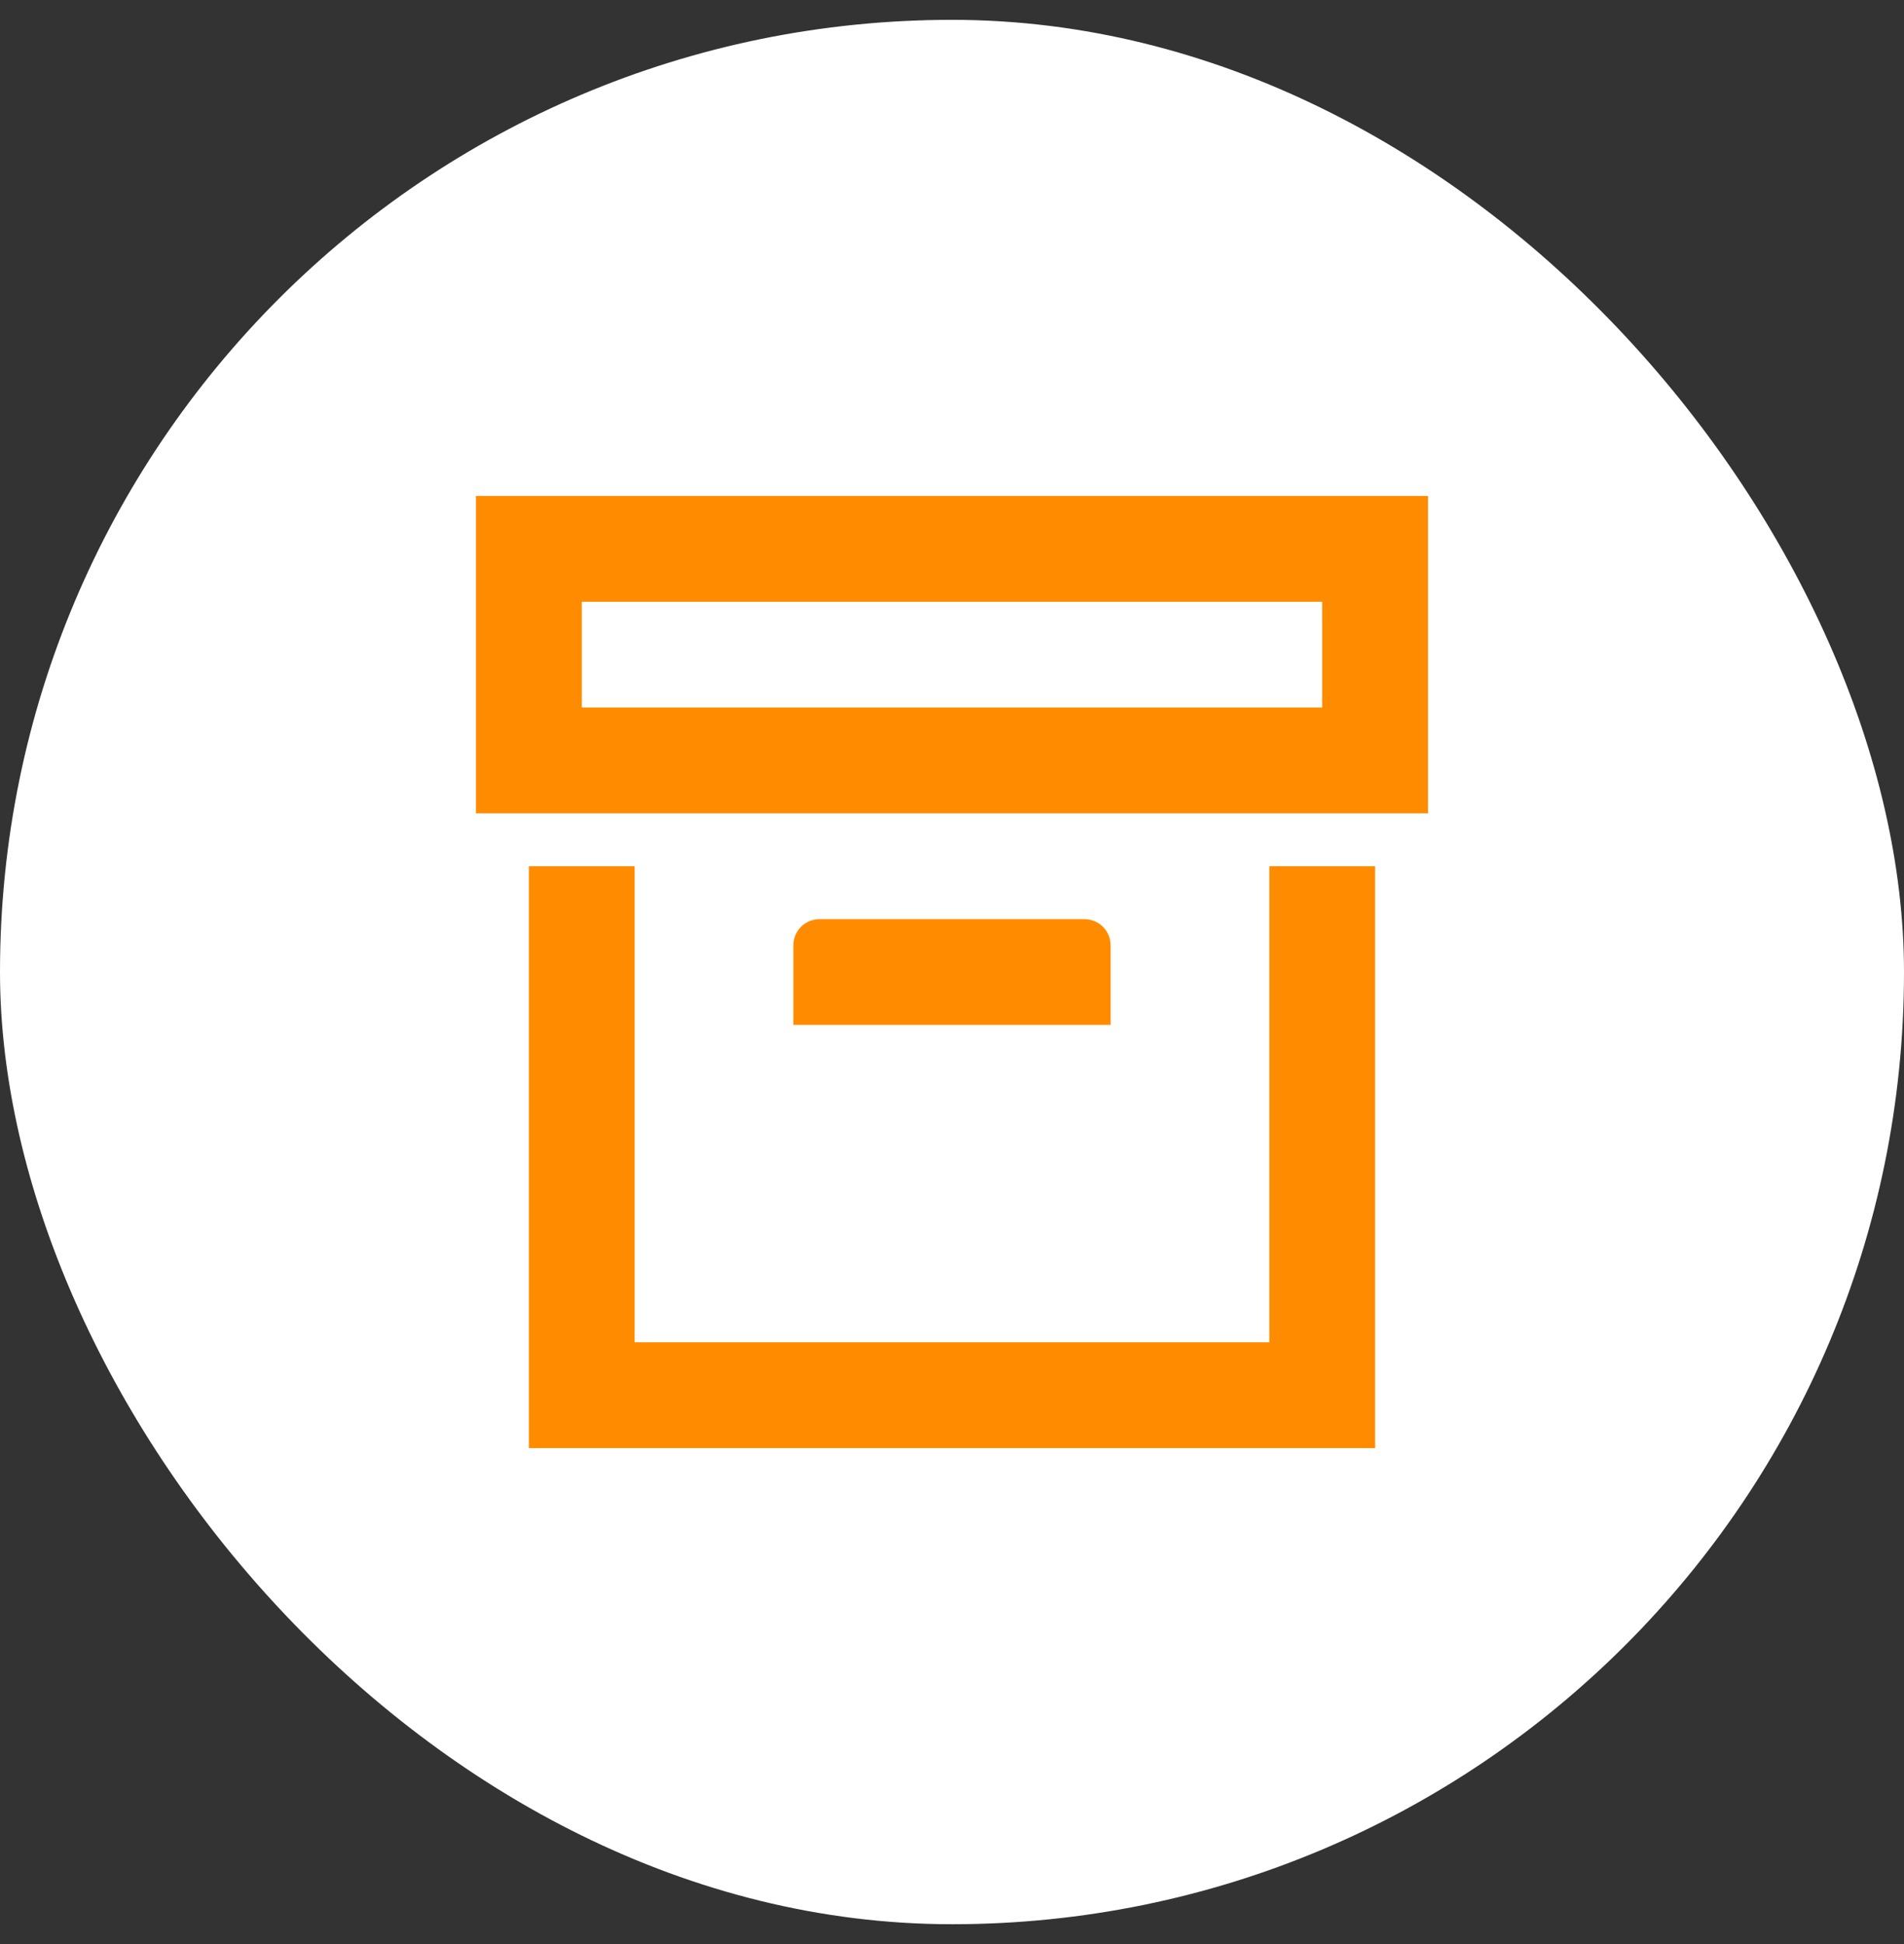
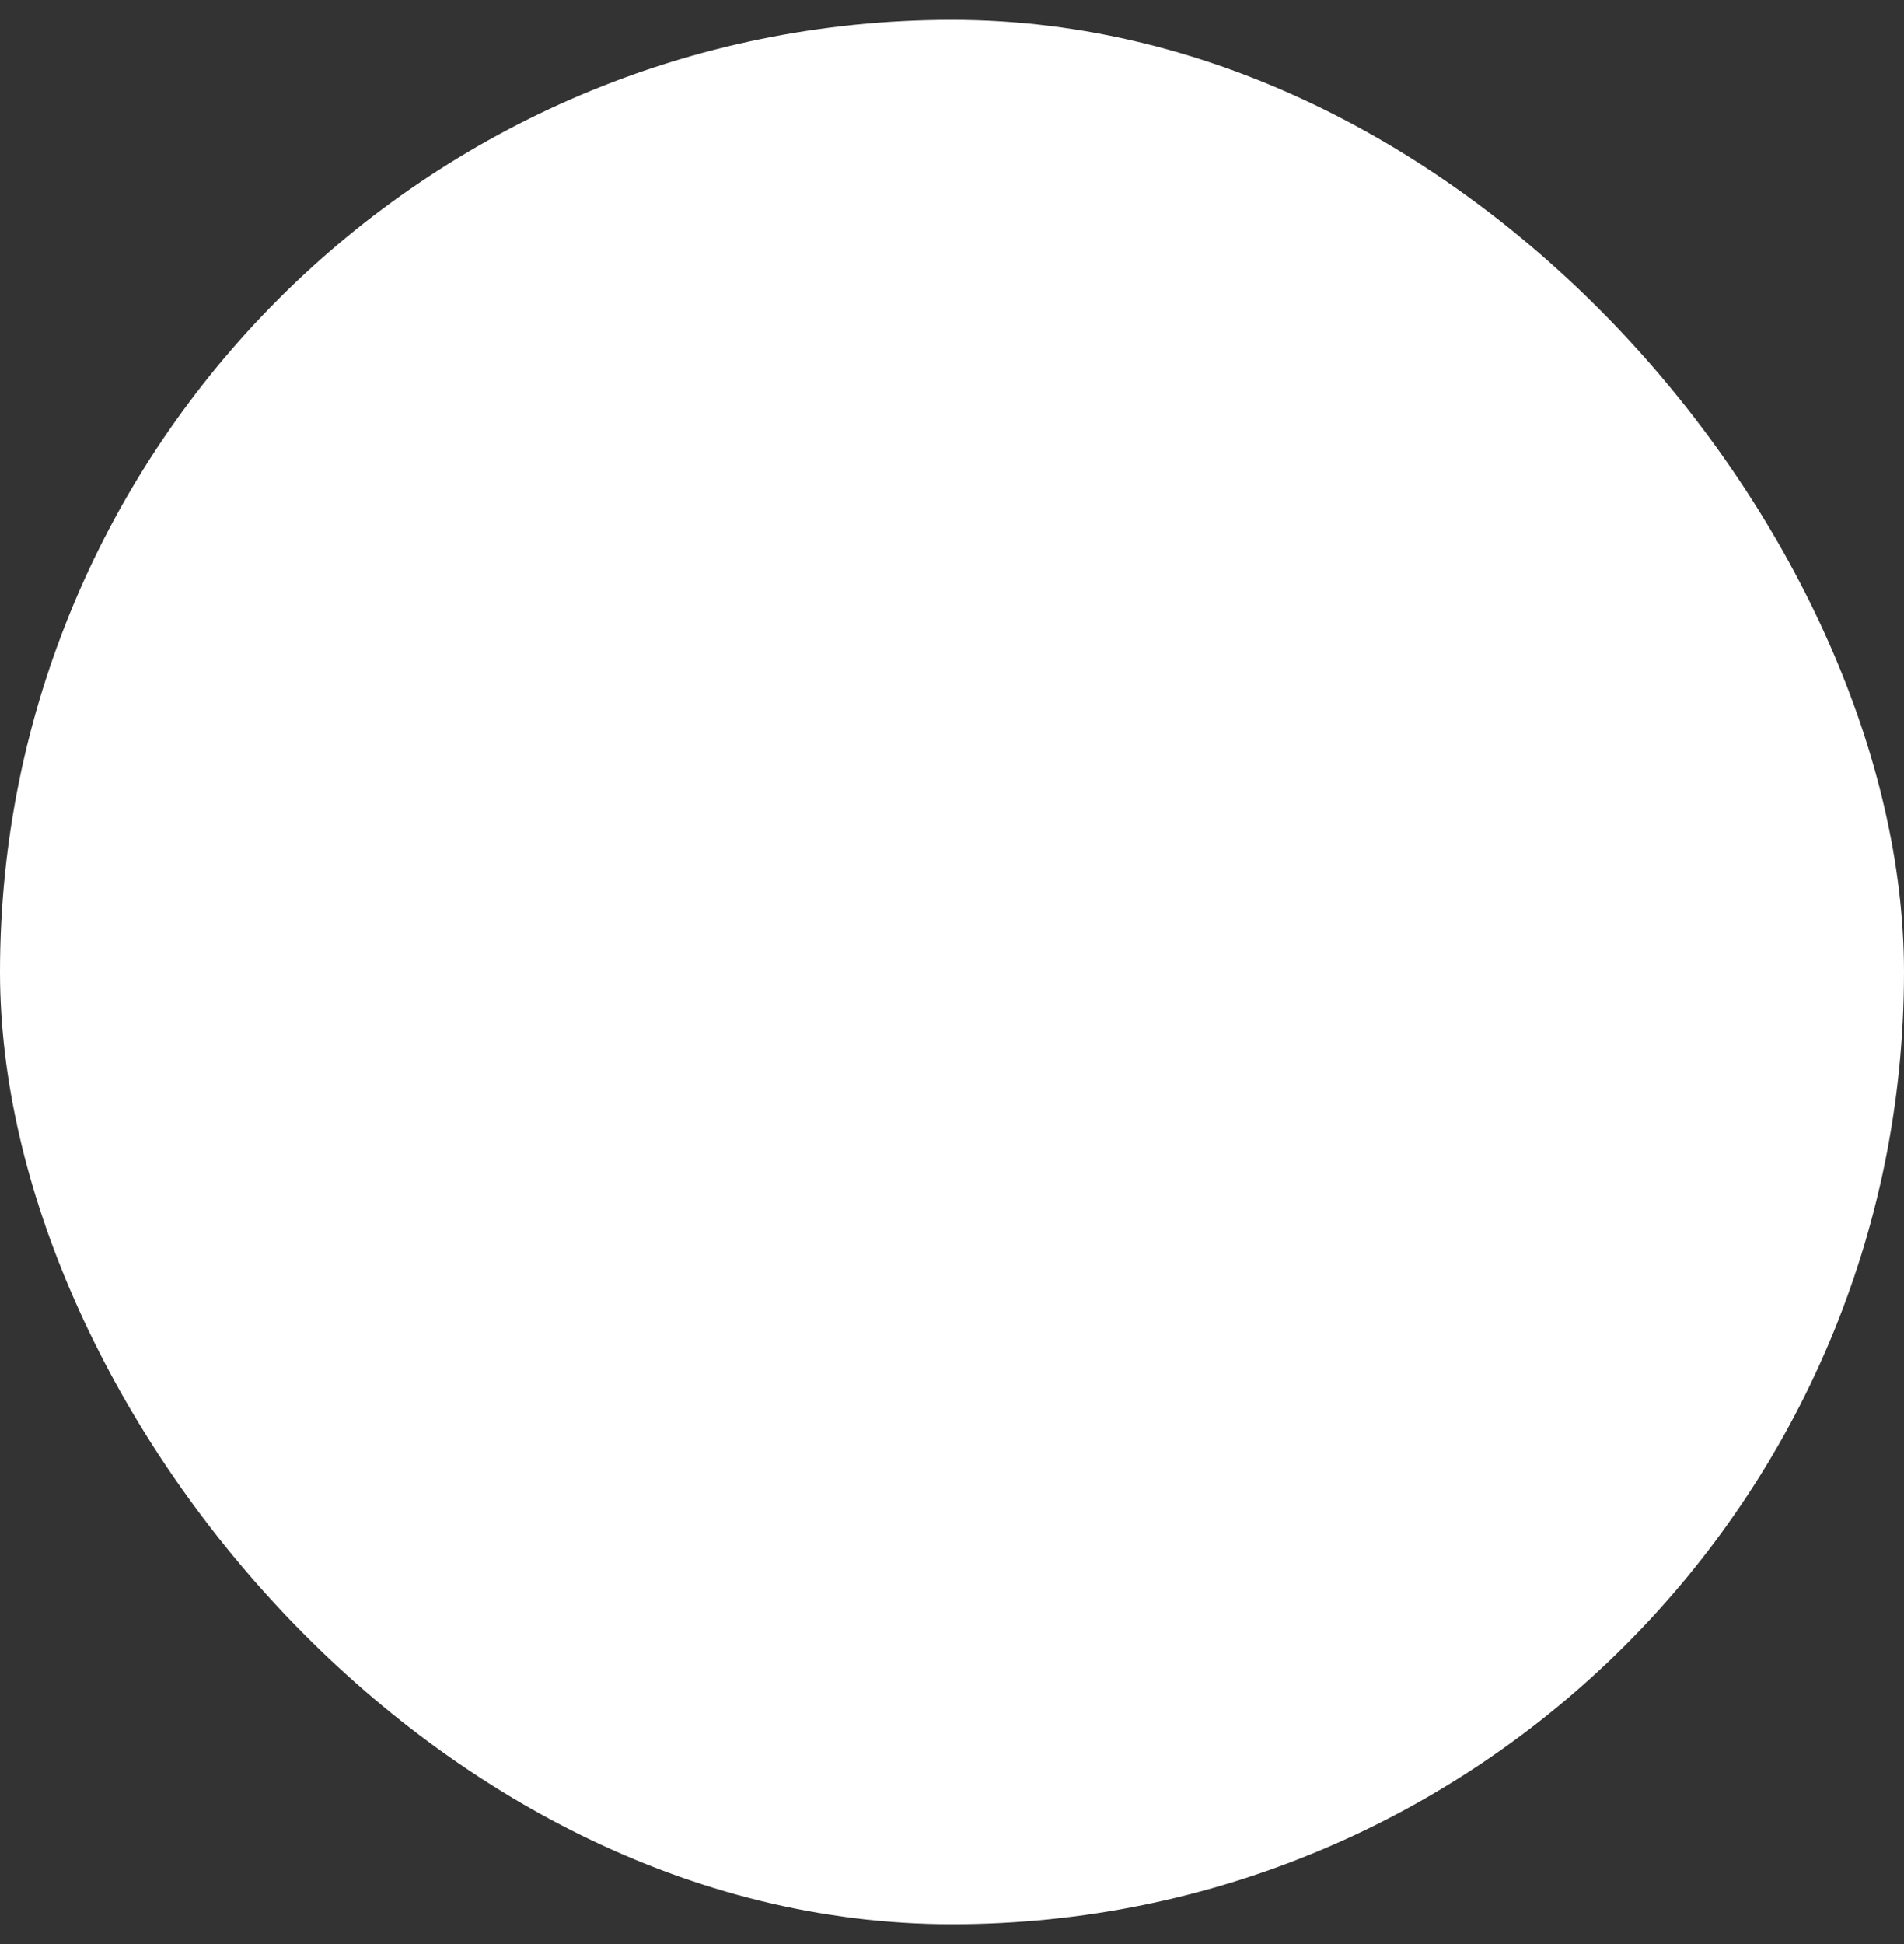
<svg xmlns="http://www.w3.org/2000/svg" width="48" height="49" viewBox="0 0 48 49" fill="none">
  <rect x="0" y="0" width="48" height="49" fill="#333333" stroke="none" />
  <rect y="0.5" width="48" height="48" rx="24" fill="white" />
-   <path d="M34.667 36.5H13.333V21.833H16V33.833H32V21.833H34.667V36.5ZM12 12.5H36V20.5H12V12.5ZM20.667 23.167H27.333C27.707 23.167 28 23.46 28 23.833V25.833H20V23.833C20 23.46 20.293 23.167 20.667 23.167ZM14.667 15.167V17.833H33.333V15.167H14.667Z" fill="#FF8C00" />
</svg>